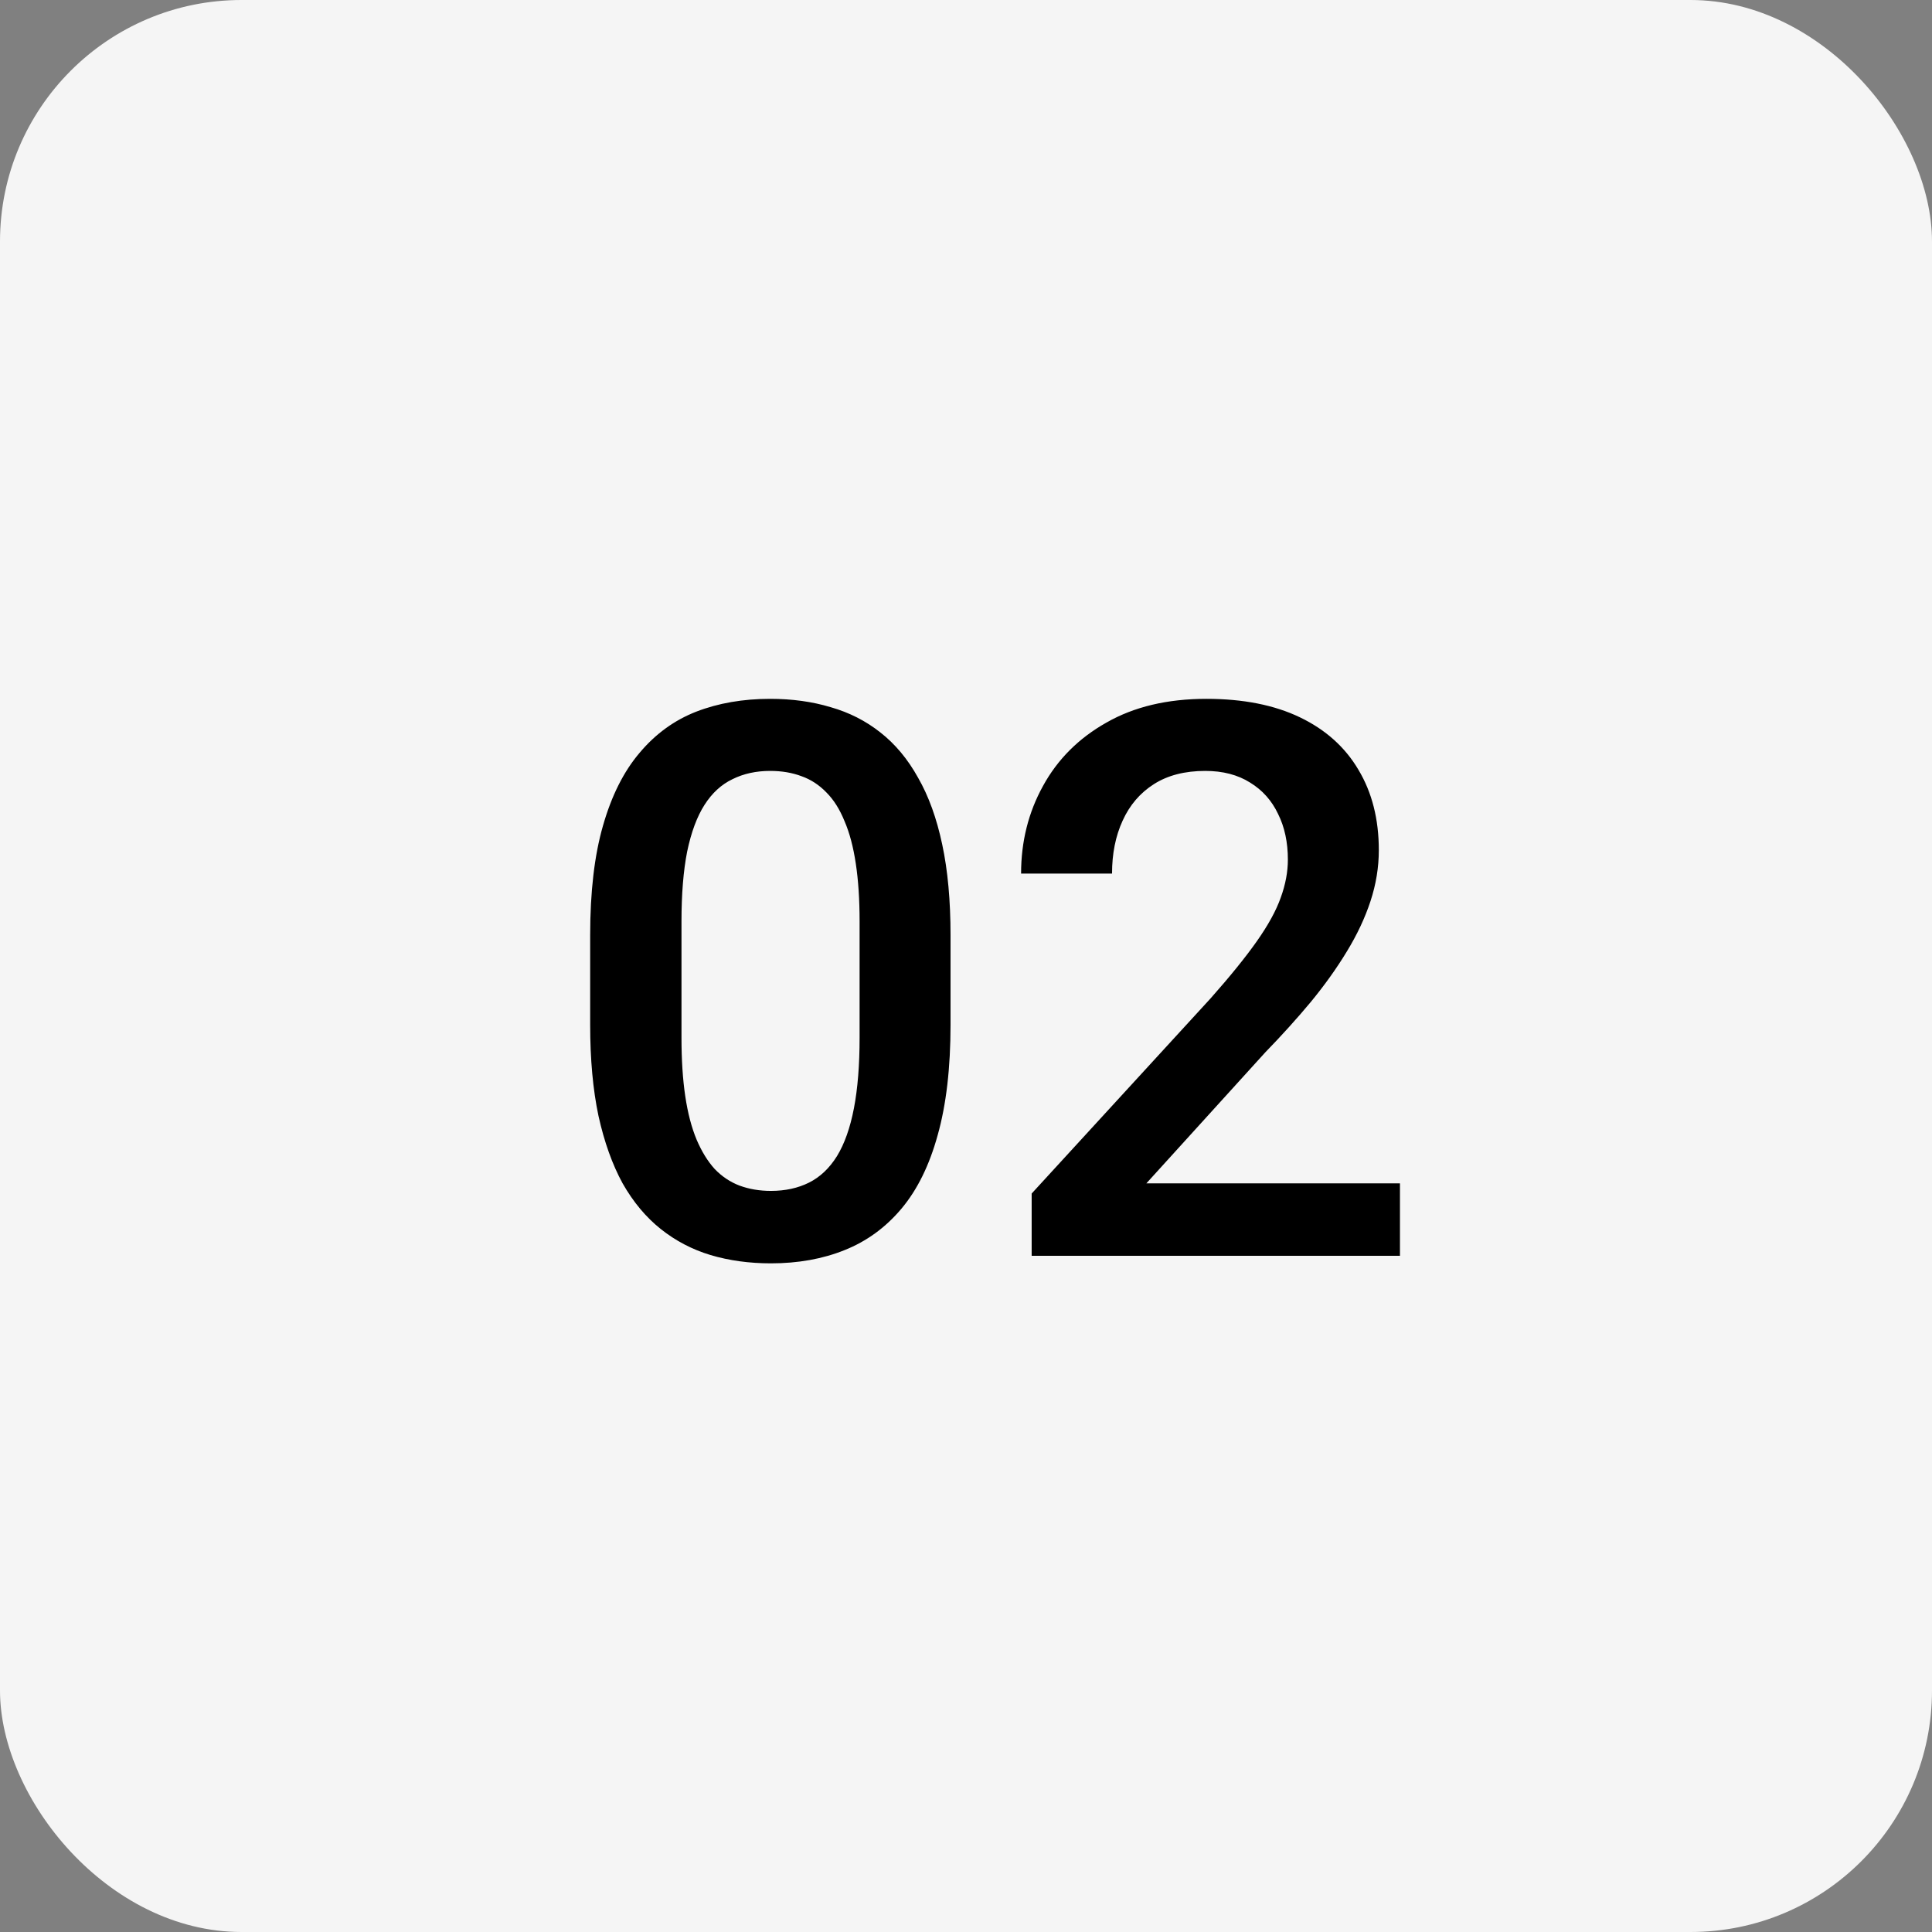
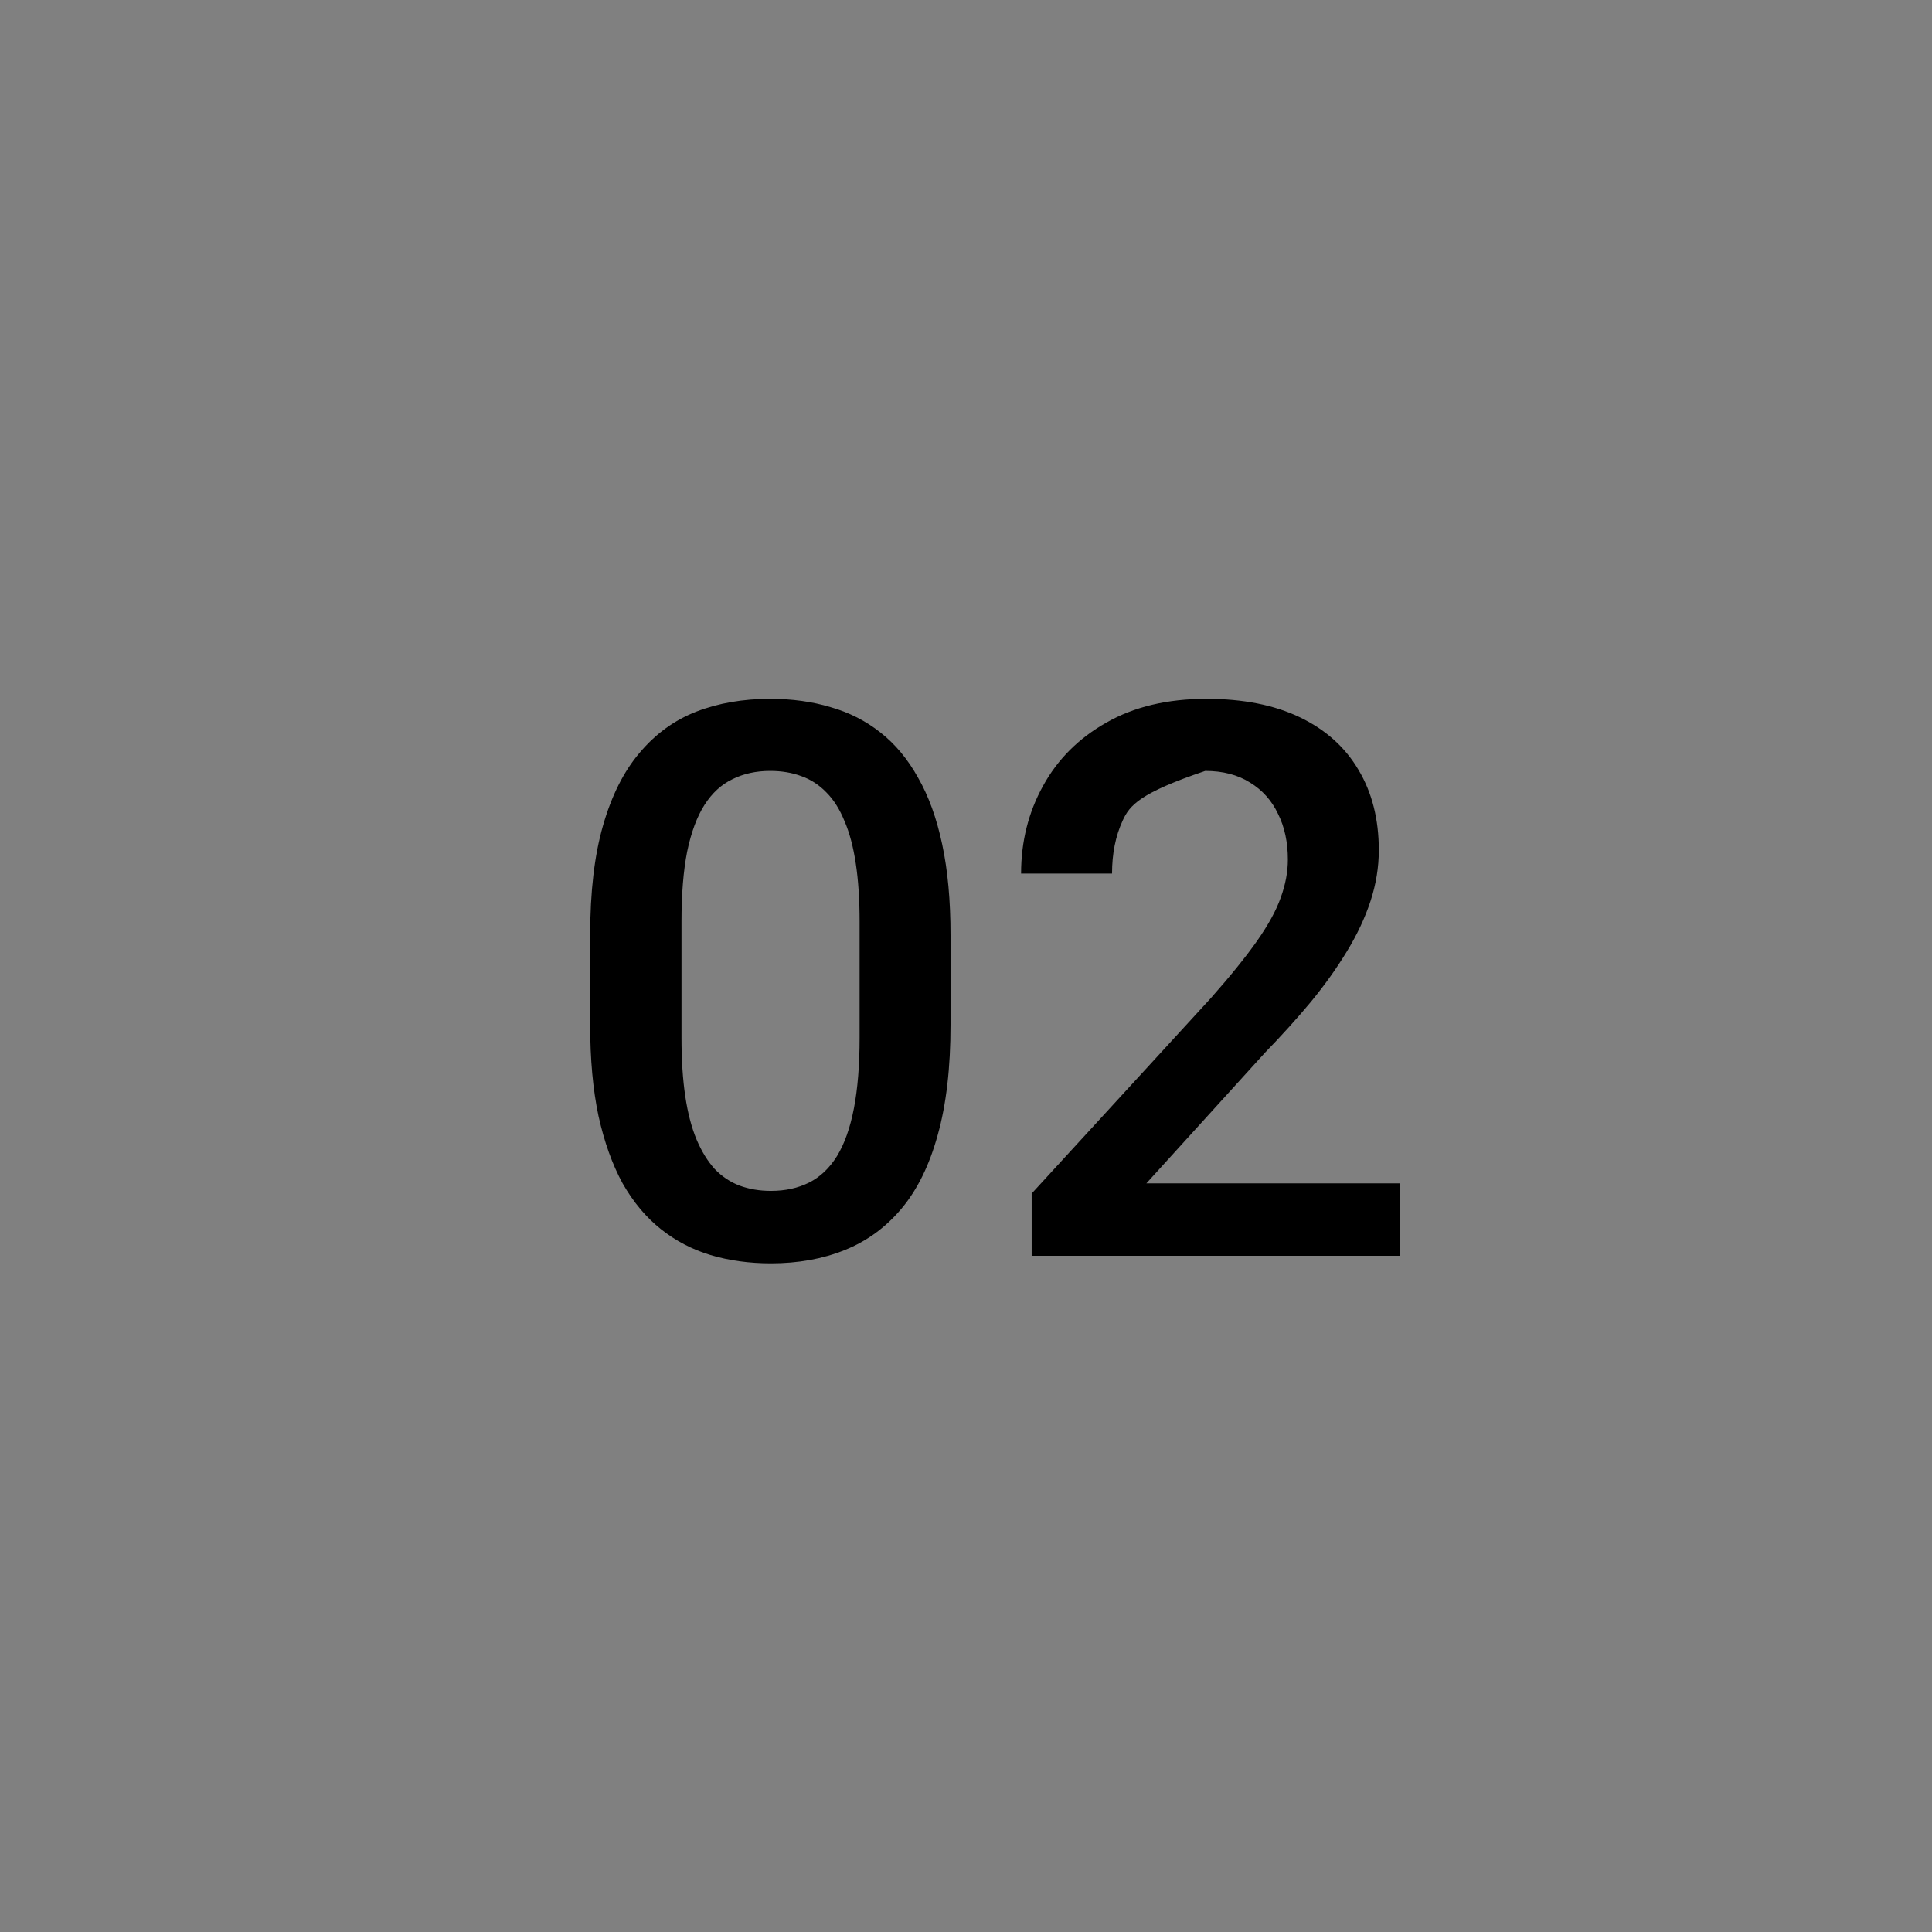
<svg xmlns="http://www.w3.org/2000/svg" width="160" height="160" viewBox="0 0 160 160" fill="none">
  <rect x="0" y="0" width="160" height="160" fill="#808080" stroke="none" />
-   <rect width="160" height="160" rx="20" fill="#F5F5F5" />
-   <path d="M78.719 77.438V84.875C78.719 88.438 78.365 91.479 77.656 94C76.969 96.5 75.969 98.531 74.656 100.094C73.344 101.656 71.771 102.802 69.938 103.531C68.125 104.26 66.094 104.625 63.844 104.625C62.052 104.625 60.385 104.396 58.844 103.938C57.323 103.479 55.948 102.76 54.719 101.781C53.49 100.802 52.438 99.542 51.562 98C50.708 96.438 50.042 94.573 49.562 92.406C49.104 90.24 48.875 87.729 48.875 84.875V77.438C48.875 73.854 49.229 70.833 49.938 68.375C50.646 65.896 51.656 63.885 52.969 62.344C54.281 60.781 55.844 59.646 57.656 58.938C59.49 58.229 61.531 57.875 63.781 57.875C65.594 57.875 67.26 58.104 68.781 58.562C70.323 59 71.698 59.698 72.906 60.656C74.135 61.615 75.177 62.865 76.031 64.406C76.906 65.927 77.573 67.771 78.031 69.938C78.49 72.083 78.719 74.583 78.719 77.438ZM71.188 85.938V76.312C71.188 74.5 71.083 72.906 70.875 71.531C70.667 70.135 70.354 68.958 69.938 68C69.542 67.021 69.042 66.229 68.438 65.625C67.833 65 67.146 64.552 66.375 64.281C65.604 63.99 64.74 63.844 63.781 63.844C62.615 63.844 61.573 64.073 60.656 64.531C59.74 64.969 58.969 65.677 58.344 66.656C57.719 67.635 57.24 68.927 56.906 70.531C56.594 72.115 56.438 74.042 56.438 76.312V85.938C56.438 87.771 56.542 89.385 56.75 90.781C56.958 92.177 57.271 93.375 57.688 94.375C58.104 95.354 58.604 96.167 59.188 96.812C59.792 97.438 60.479 97.896 61.25 98.188C62.042 98.479 62.906 98.625 63.844 98.625C65.031 98.625 66.083 98.396 67 97.938C67.917 97.479 68.688 96.75 69.312 95.75C69.938 94.729 70.406 93.406 70.719 91.781C71.031 90.156 71.188 88.208 71.188 85.938ZM115.938 98V104H85.438V98.844L100.25 82.688C101.875 80.854 103.156 79.271 104.094 77.938C105.031 76.604 105.688 75.406 106.062 74.344C106.458 73.26 106.656 72.208 106.656 71.188C106.656 69.75 106.385 68.49 105.844 67.406C105.323 66.302 104.552 65.438 103.531 64.812C102.51 64.167 101.271 63.844 99.812 63.844C98.125 63.844 96.708 64.208 95.562 64.938C94.417 65.667 93.552 66.677 92.969 67.969C92.385 69.24 92.094 70.698 92.094 72.344H84.562C84.562 69.698 85.167 67.281 86.375 65.094C87.583 62.885 89.333 61.135 91.625 59.844C93.917 58.531 96.677 57.875 99.906 57.875C102.948 57.875 105.531 58.385 107.656 59.406C109.781 60.427 111.396 61.875 112.5 63.75C113.625 65.625 114.188 67.844 114.188 70.406C114.188 71.823 113.958 73.229 113.5 74.625C113.042 76.021 112.385 77.417 111.531 78.812C110.698 80.188 109.708 81.573 108.562 82.969C107.417 84.344 106.156 85.74 104.781 87.156L94.938 98H115.938Z" fill="black" />
+   <path d="M78.719 77.438V84.875C78.719 88.438 78.365 91.479 77.656 94C76.969 96.5 75.969 98.531 74.656 100.094C73.344 101.656 71.771 102.802 69.938 103.531C68.125 104.26 66.094 104.625 63.844 104.625C62.052 104.625 60.385 104.396 58.844 103.938C57.323 103.479 55.948 102.76 54.719 101.781C53.49 100.802 52.438 99.542 51.562 98C50.708 96.438 50.042 94.573 49.562 92.406C49.104 90.24 48.875 87.729 48.875 84.875V77.438C48.875 73.854 49.229 70.833 49.938 68.375C50.646 65.896 51.656 63.885 52.969 62.344C54.281 60.781 55.844 59.646 57.656 58.938C59.49 58.229 61.531 57.875 63.781 57.875C65.594 57.875 67.26 58.104 68.781 58.562C70.323 59 71.698 59.698 72.906 60.656C74.135 61.615 75.177 62.865 76.031 64.406C76.906 65.927 77.573 67.771 78.031 69.938C78.49 72.083 78.719 74.583 78.719 77.438ZM71.188 85.938V76.312C71.188 74.5 71.083 72.906 70.875 71.531C70.667 70.135 70.354 68.958 69.938 68C69.542 67.021 69.042 66.229 68.438 65.625C67.833 65 67.146 64.552 66.375 64.281C65.604 63.99 64.74 63.844 63.781 63.844C62.615 63.844 61.573 64.073 60.656 64.531C59.74 64.969 58.969 65.677 58.344 66.656C57.719 67.635 57.24 68.927 56.906 70.531C56.594 72.115 56.438 74.042 56.438 76.312V85.938C56.438 87.771 56.542 89.385 56.75 90.781C56.958 92.177 57.271 93.375 57.688 94.375C58.104 95.354 58.604 96.167 59.188 96.812C59.792 97.438 60.479 97.896 61.25 98.188C62.042 98.479 62.906 98.625 63.844 98.625C65.031 98.625 66.083 98.396 67 97.938C67.917 97.479 68.688 96.75 69.312 95.75C69.938 94.729 70.406 93.406 70.719 91.781C71.031 90.156 71.188 88.208 71.188 85.938ZM115.938 98V104H85.438V98.844L100.25 82.688C101.875 80.854 103.156 79.271 104.094 77.938C105.031 76.604 105.688 75.406 106.062 74.344C106.458 73.26 106.656 72.208 106.656 71.188C106.656 69.75 106.385 68.49 105.844 67.406C105.323 66.302 104.552 65.438 103.531 64.812C102.51 64.167 101.271 63.844 99.812 63.844C94.417 65.667 93.552 66.677 92.969 67.969C92.385 69.24 92.094 70.698 92.094 72.344H84.562C84.562 69.698 85.167 67.281 86.375 65.094C87.583 62.885 89.333 61.135 91.625 59.844C93.917 58.531 96.677 57.875 99.906 57.875C102.948 57.875 105.531 58.385 107.656 59.406C109.781 60.427 111.396 61.875 112.5 63.75C113.625 65.625 114.188 67.844 114.188 70.406C114.188 71.823 113.958 73.229 113.5 74.625C113.042 76.021 112.385 77.417 111.531 78.812C110.698 80.188 109.708 81.573 108.562 82.969C107.417 84.344 106.156 85.74 104.781 87.156L94.938 98H115.938Z" fill="black" />
</svg>